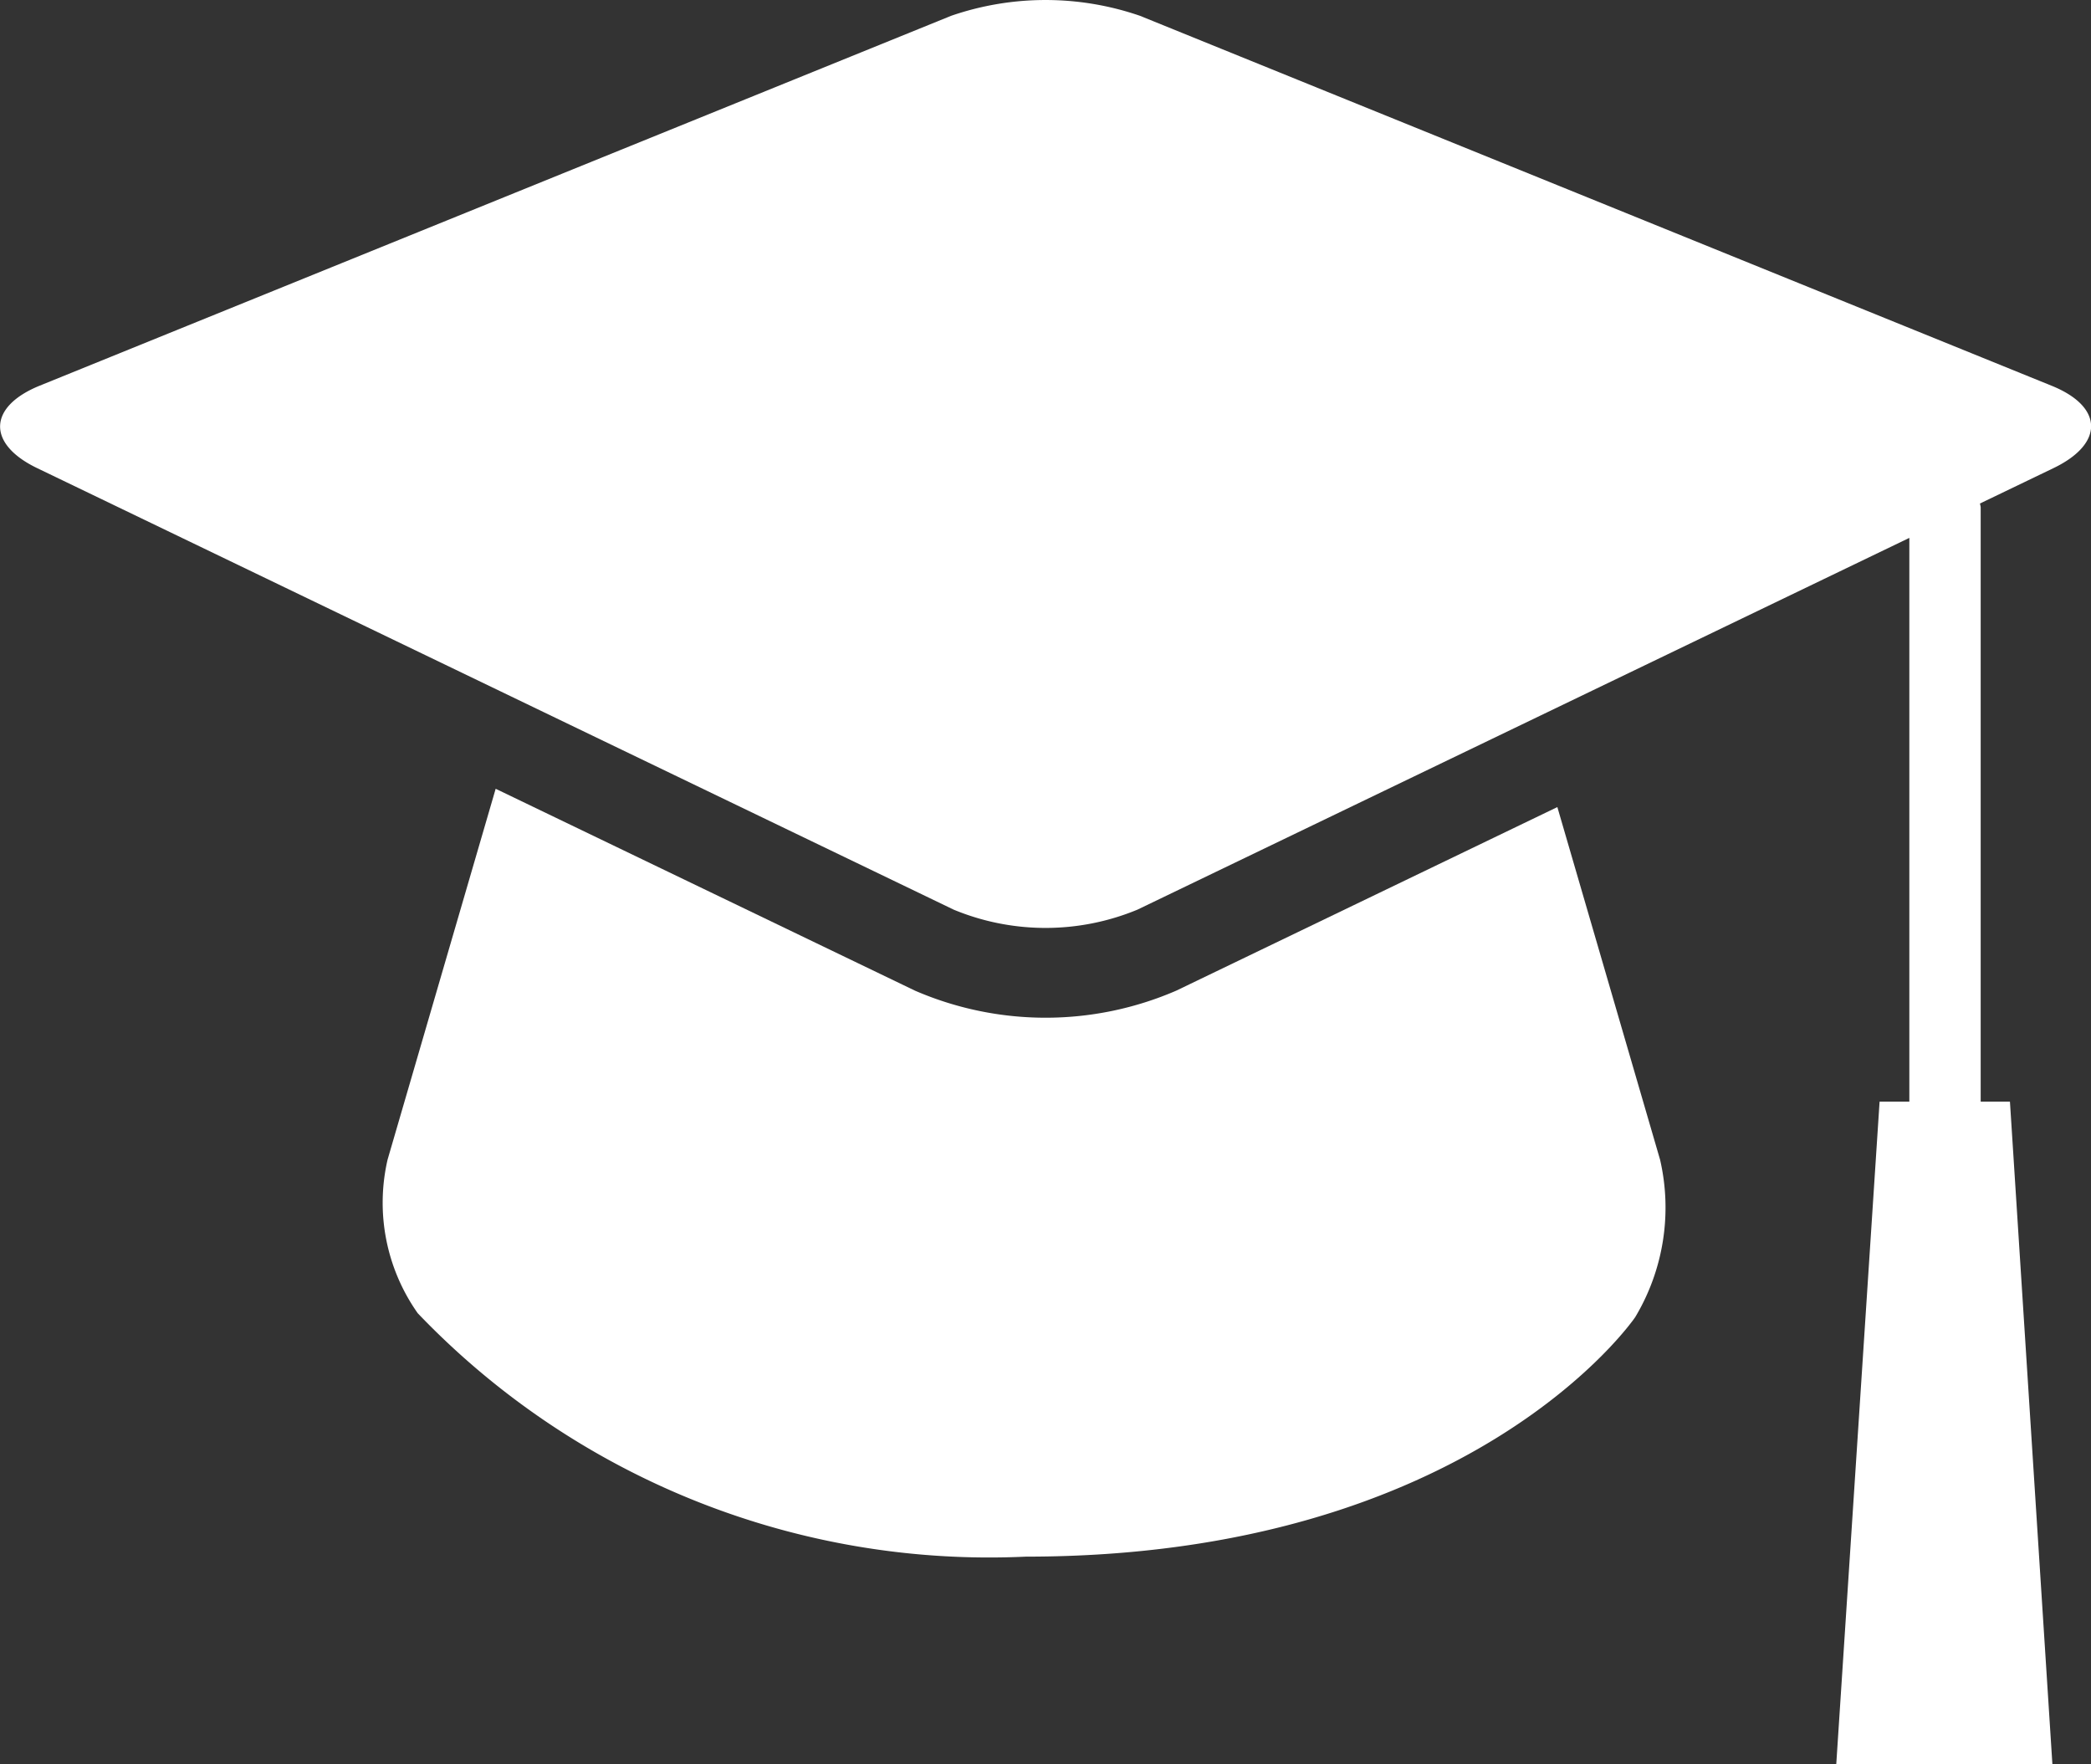
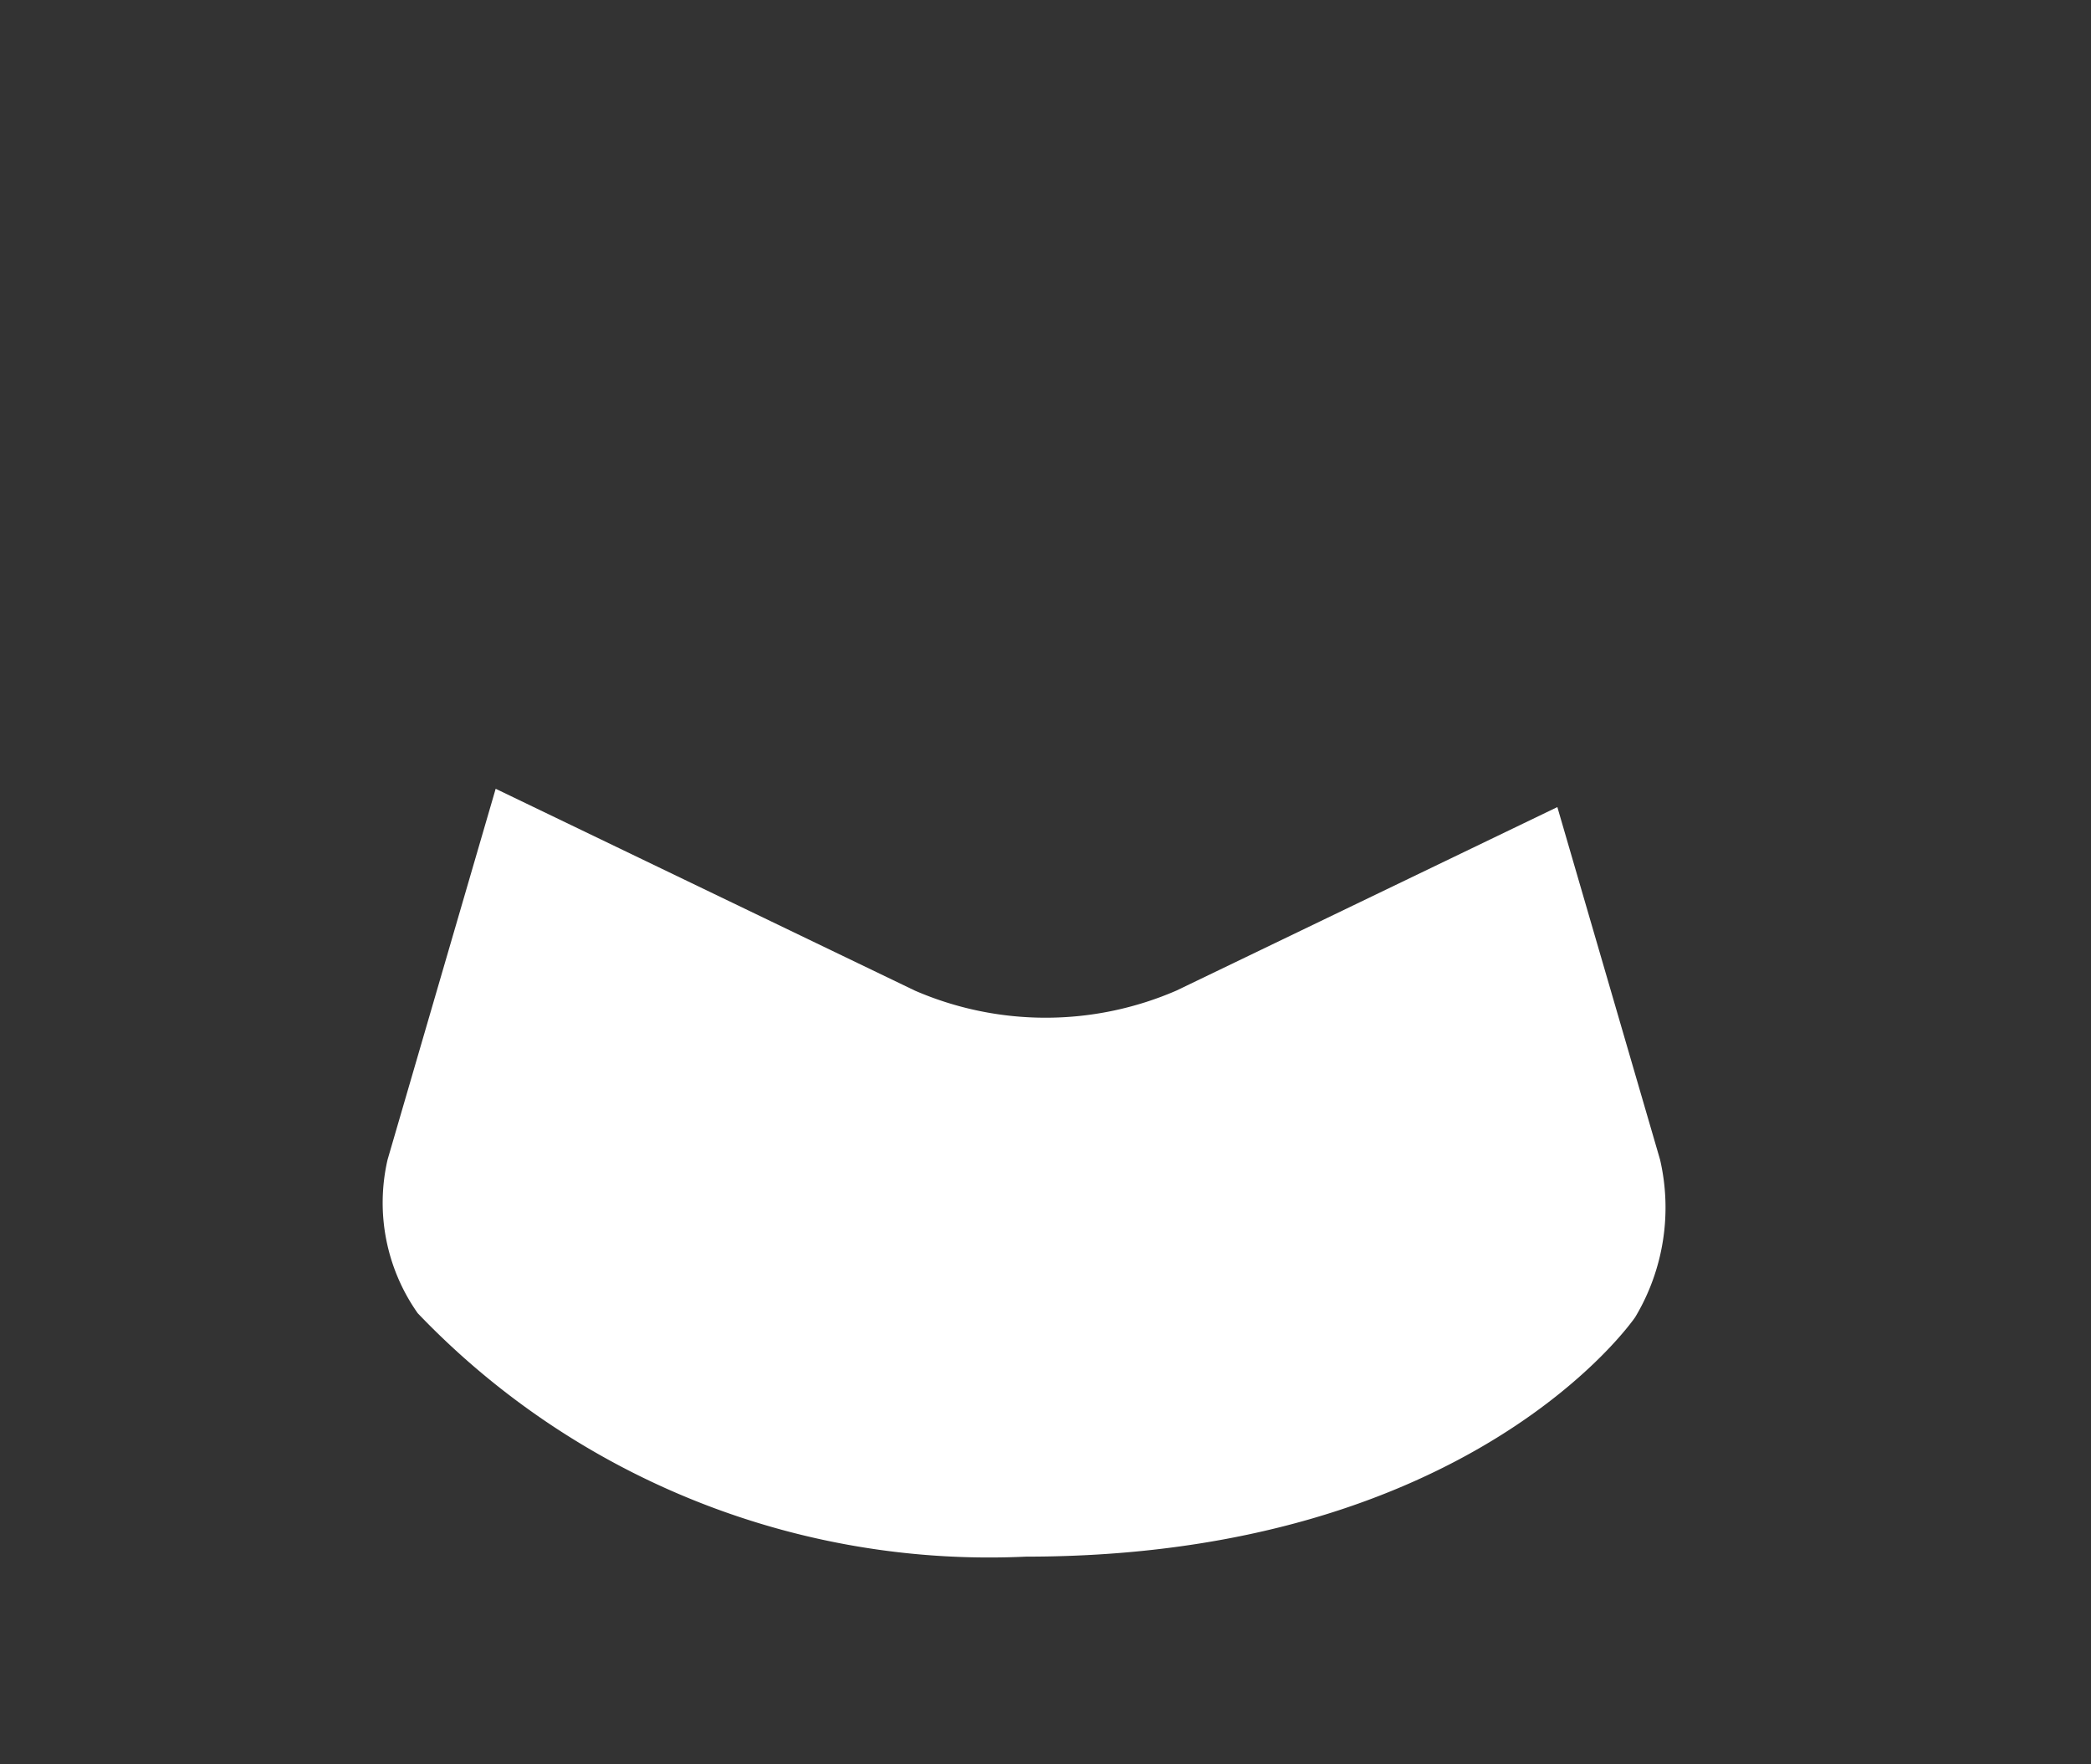
<svg xmlns="http://www.w3.org/2000/svg" id="Job-Details-Icons_Education" width="16.794" height="14.17" viewBox="0 0 16.794 14.17">
  <rect x="0" y="0" width="16.794" height="14.17" fill="#333333" stroke="none" />
  <path id="Path_3130" data-name="Path 3130" d="M13.668,9.656l-3.06,1.474a2.641,2.641,0,0,1-2.1,0L5.141,9.509l-.868,2.978a1.539,1.539,0,0,0,.242,1.234A6.35,6.35,0,0,0,9.4,15.676c3.589,0,4.893-1.923,4.893-1.923a1.712,1.712,0,0,0,.2-1.265Z" transform="translate(-1.16 -3.174)" fill="#fff" />
-   <path id="Path_3131" data-name="Path 3131" d="M17.379,5.743,10.06,2.773a2.33,2.33,0,0,0-1.517,0L1.224,5.743c-.417.169-.427.468-.021.663L8.564,9.952a1.929,1.929,0,0,0,1.475,0l6.2-2.986v4.528H16l-.348,5.322h1.736l-.341-5.322h-.235V6.719a.289.289,0,0,0-.006-.029l.59-.284C17.805,6.21,17.8,5.912,17.379,5.743Z" transform="translate(-0.904 -2.646)" fill="#fff" />
</svg>